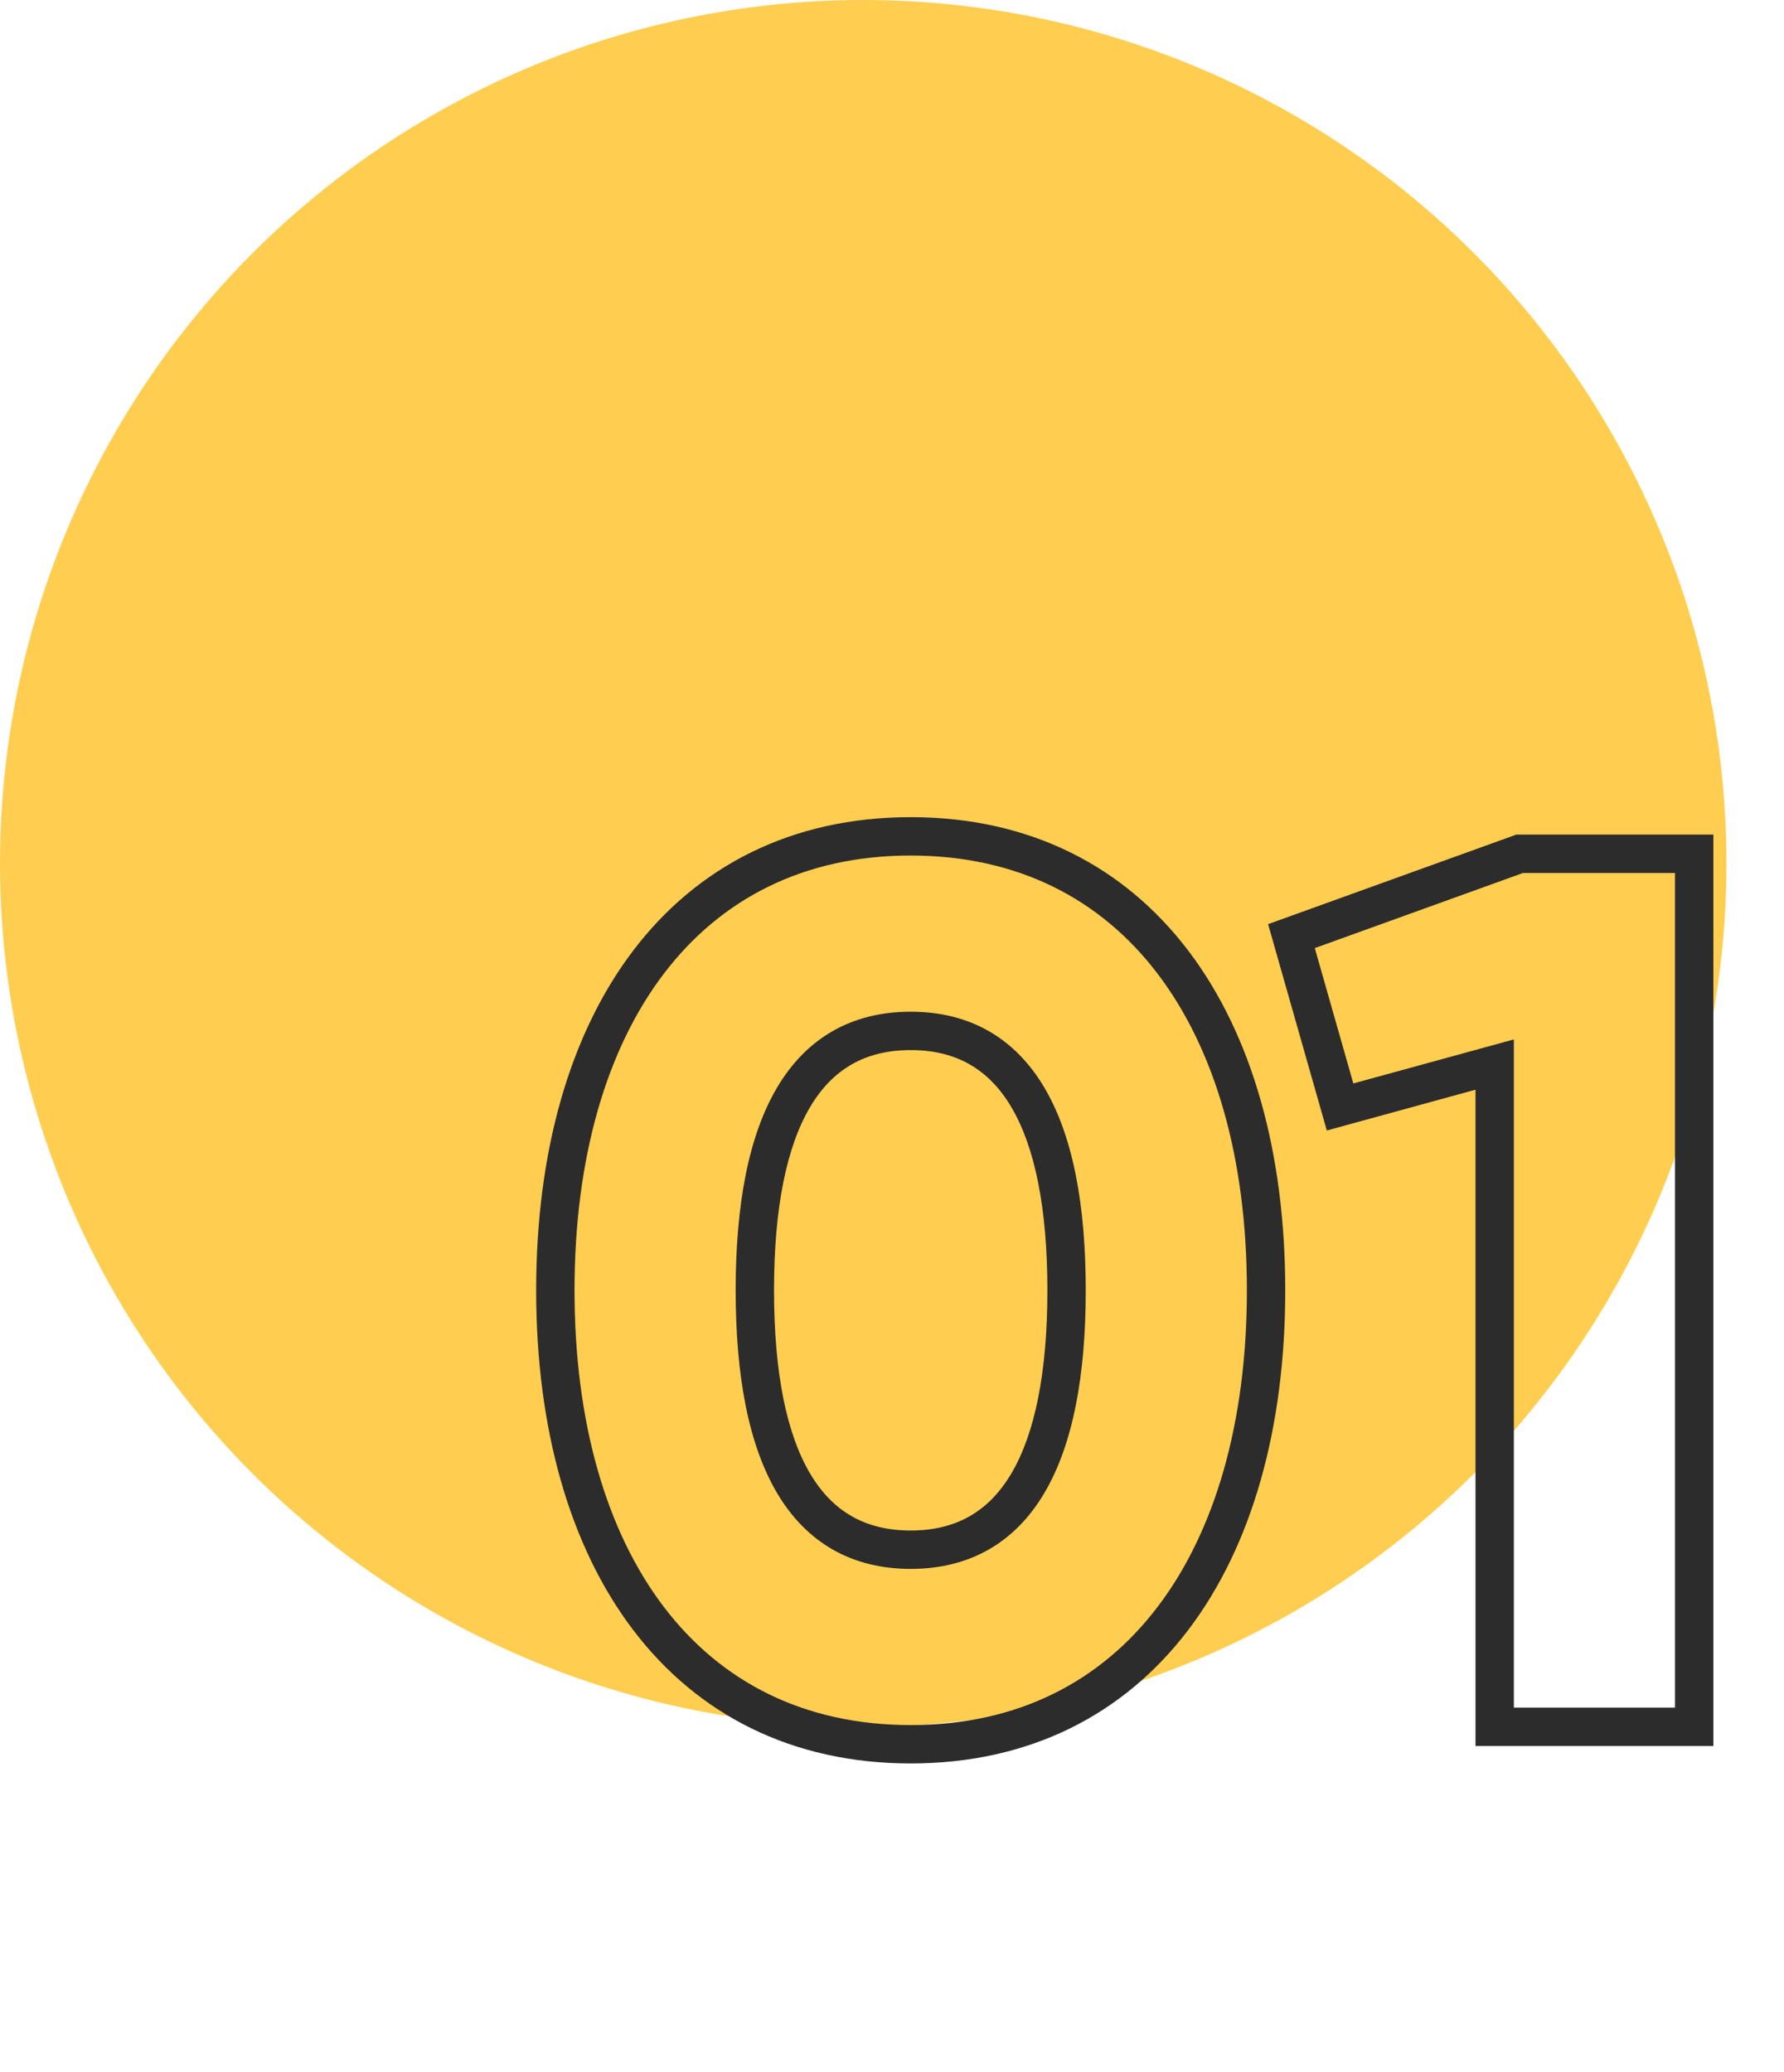
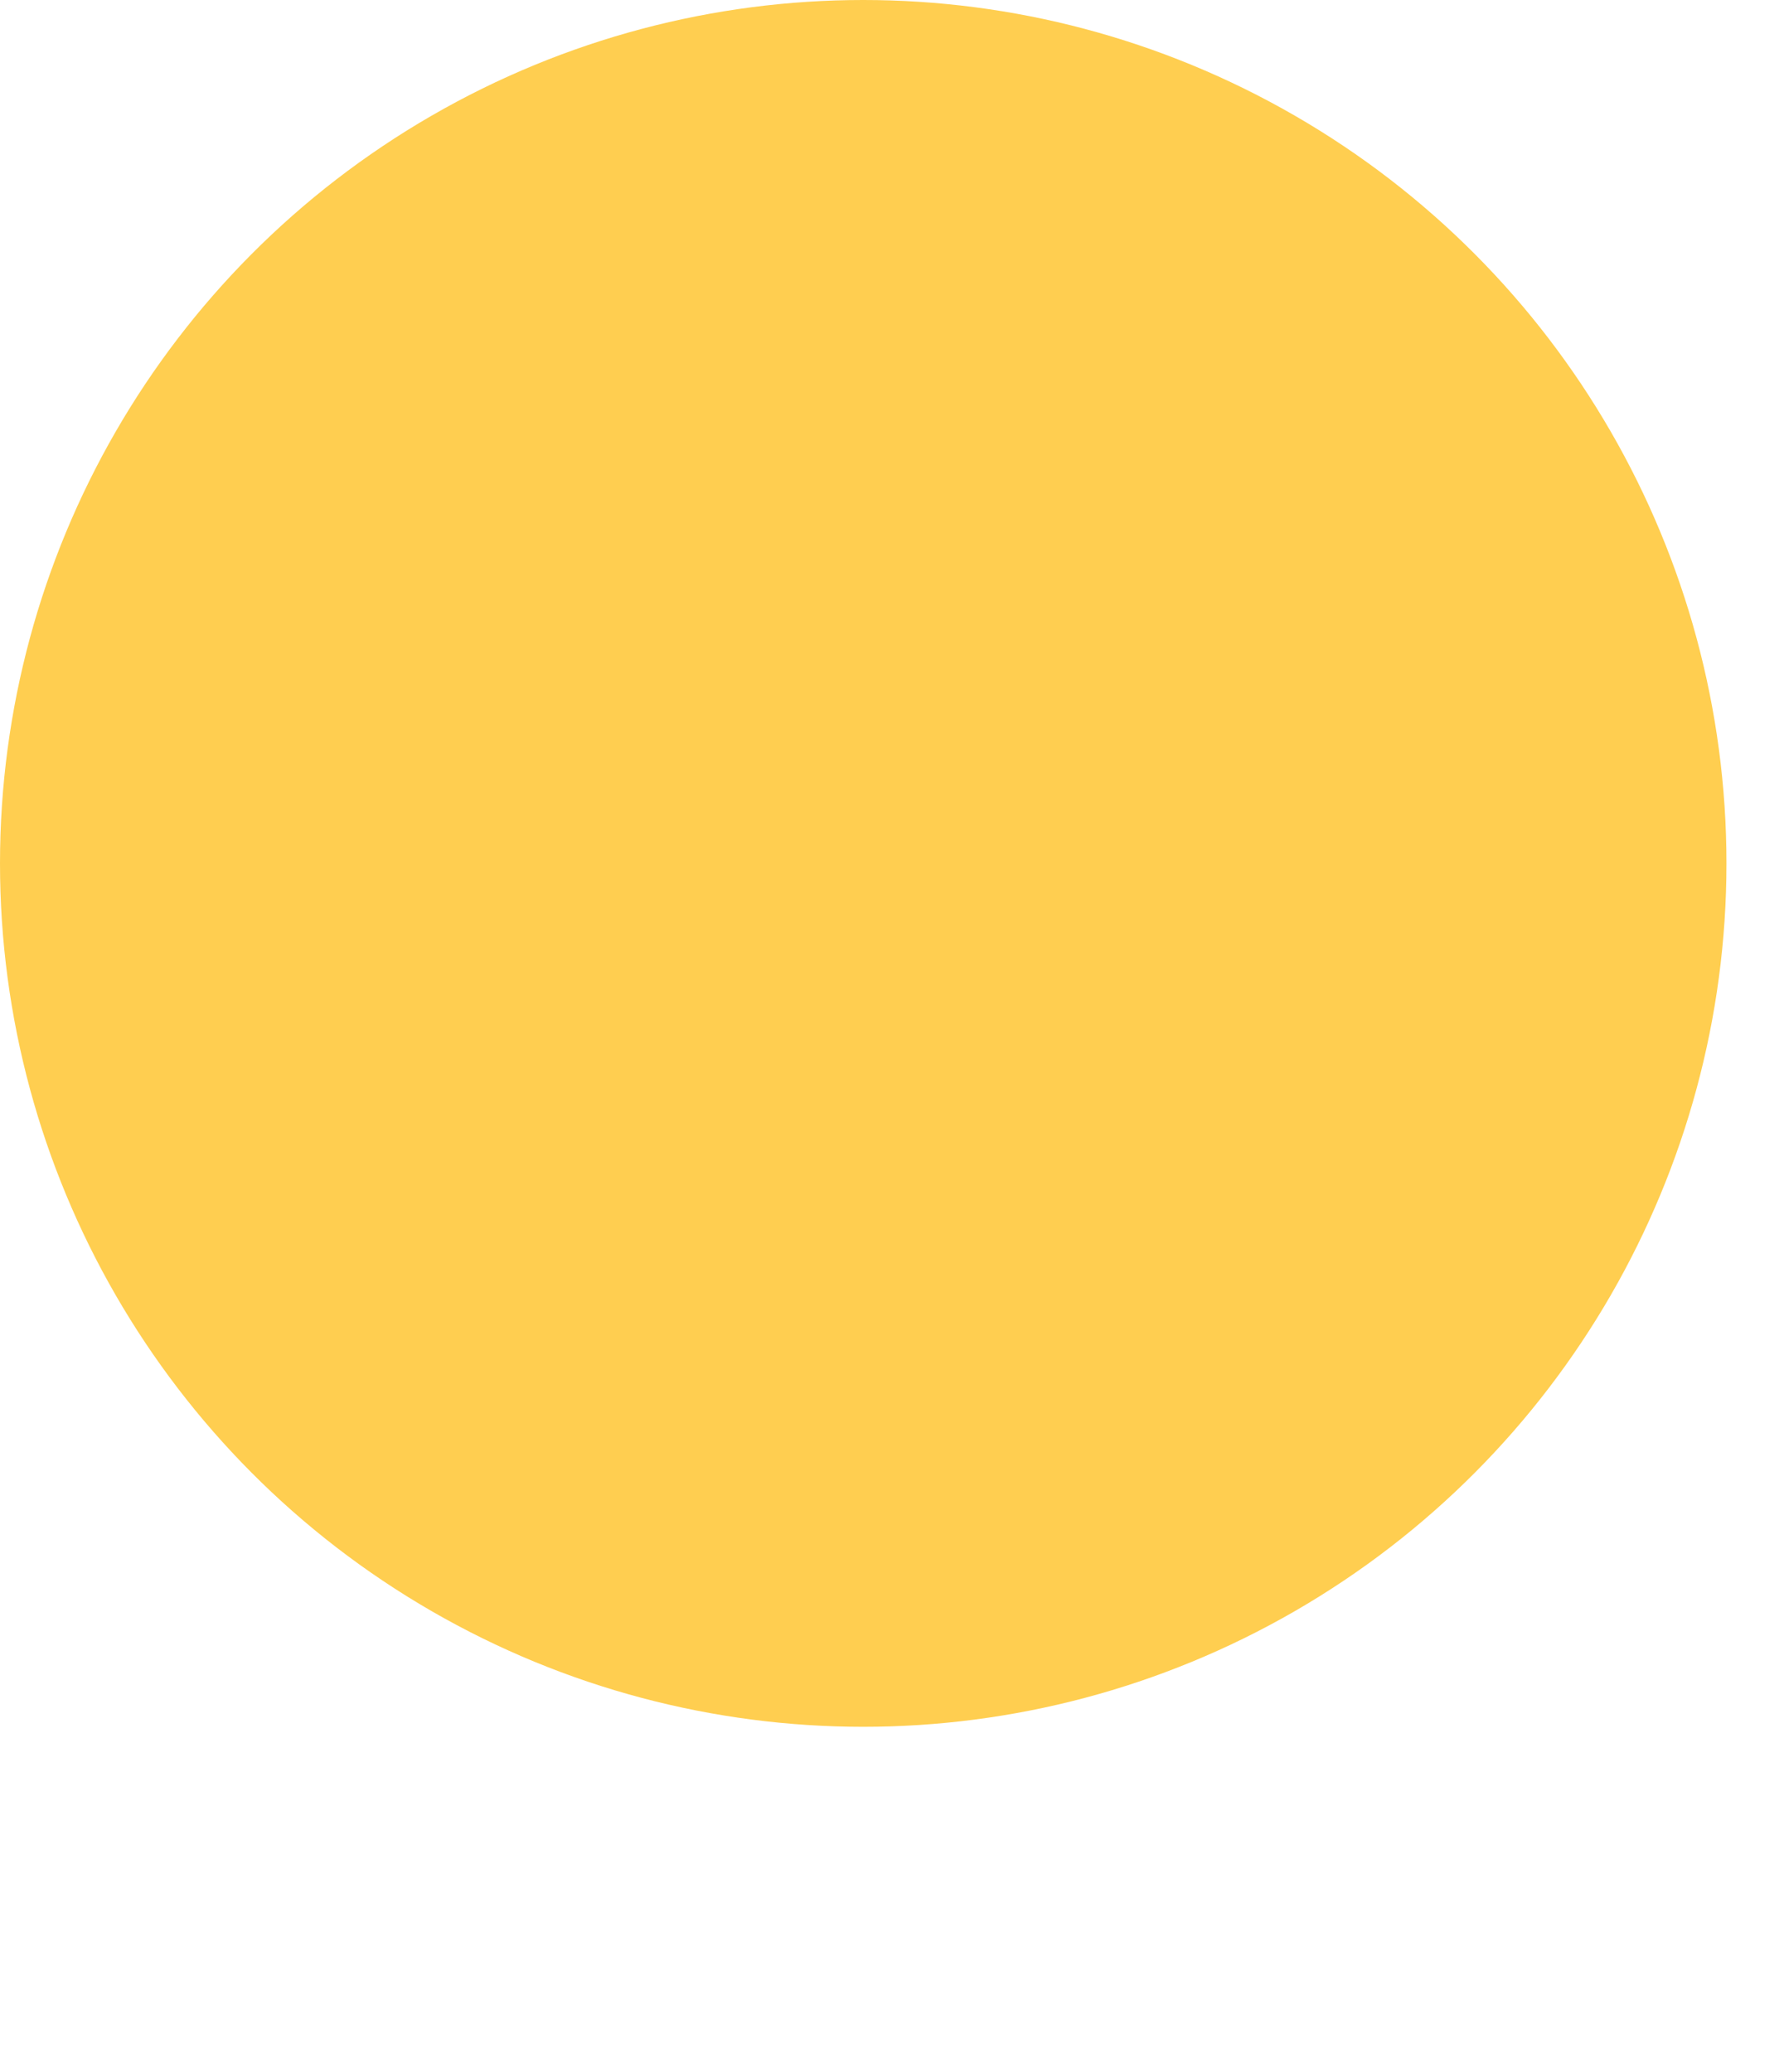
<svg xmlns="http://www.w3.org/2000/svg" width="93" height="108" viewBox="0 0 93 108" fill="none">
  <circle cx="45" cy="45" r="45" fill="#FFCE50" />
-   <path d="M47.475 91.91C53.663 91.91 58.592 89.365 61.946 84.95C65.276 80.566 67 74.416 67 67.25H65C65 74.124 63.344 79.804 60.353 83.74C57.386 87.645 53.052 89.91 47.475 89.91V91.91ZM67 67.25C67 60.084 65.276 53.934 61.946 49.55C58.592 45.135 53.663 42.59 47.475 42.59V44.59C53.052 44.59 57.386 46.855 60.353 50.76C63.344 54.696 65 60.376 65 67.25H67ZM47.475 42.59C41.287 42.59 36.358 45.135 33.004 49.55C29.674 53.934 27.95 60.084 27.95 67.25H29.95C29.95 60.376 31.606 54.696 34.597 50.76C37.564 46.855 41.898 44.59 47.475 44.59V42.59ZM27.95 67.25C27.95 74.416 29.674 80.566 33.004 84.95C36.358 89.365 41.287 91.91 47.475 91.91V89.91C41.898 89.91 37.564 87.645 34.597 83.74C31.606 79.804 29.95 74.124 29.95 67.25H27.95ZM47.475 79.77C45.1 79.77 43.395 78.772 42.226 76.792C41.011 74.735 40.35 71.567 40.35 67.25H38.35C38.35 71.708 39.022 75.3 40.504 77.809C42.032 80.396 44.39 81.77 47.475 81.77V79.77ZM40.35 67.25C40.35 62.933 41.011 59.765 42.226 57.708C43.395 55.728 45.1 54.73 47.475 54.73V52.73C44.39 52.73 42.032 54.104 40.504 56.691C39.022 59.2 38.35 62.792 38.35 67.25H40.35ZM47.475 54.73C49.85 54.73 51.554 55.728 52.724 57.708C53.939 59.765 54.6 62.933 54.6 67.25H56.6C56.6 62.792 55.928 59.2 54.446 56.691C52.918 54.104 50.56 52.73 47.475 52.73V54.73ZM54.6 67.25C54.6 71.567 53.939 74.735 52.724 76.792C51.554 78.772 49.85 79.77 47.475 79.77V81.77C50.56 81.77 52.918 80.396 54.446 77.809C55.928 75.3 56.6 71.708 56.6 67.25H54.6ZM79.218 44.5V43.5H79.043L78.879 43.559L79.218 44.5ZM67.323 48.79L66.984 47.849L66.106 48.166L66.361 49.064L67.323 48.79ZM69.858 57.695L68.896 57.969L69.167 58.921L70.122 58.659L69.858 57.695ZM77.918 55.485H78.918V54.174L77.653 54.521L77.918 55.485ZM77.918 90H76.918V91H77.918V90ZM88.318 90V91H89.318V90H88.318ZM88.318 44.5H89.318V43.5H88.318V44.5ZM78.879 43.559L66.984 47.849L67.662 49.731L79.557 45.441L78.879 43.559ZM66.361 49.064L68.896 57.969L70.82 57.421L68.285 48.516L66.361 49.064ZM70.122 58.659L78.182 56.449L77.653 54.521L69.593 56.731L70.122 58.659ZM76.918 55.485V90H78.918V55.485H76.918ZM77.918 91H88.318V89H77.918V91ZM89.318 90V44.5H87.318V90H89.318ZM88.318 43.5H79.218V45.5H88.318V43.5Z" fill="#2D2C2C" />
</svg>